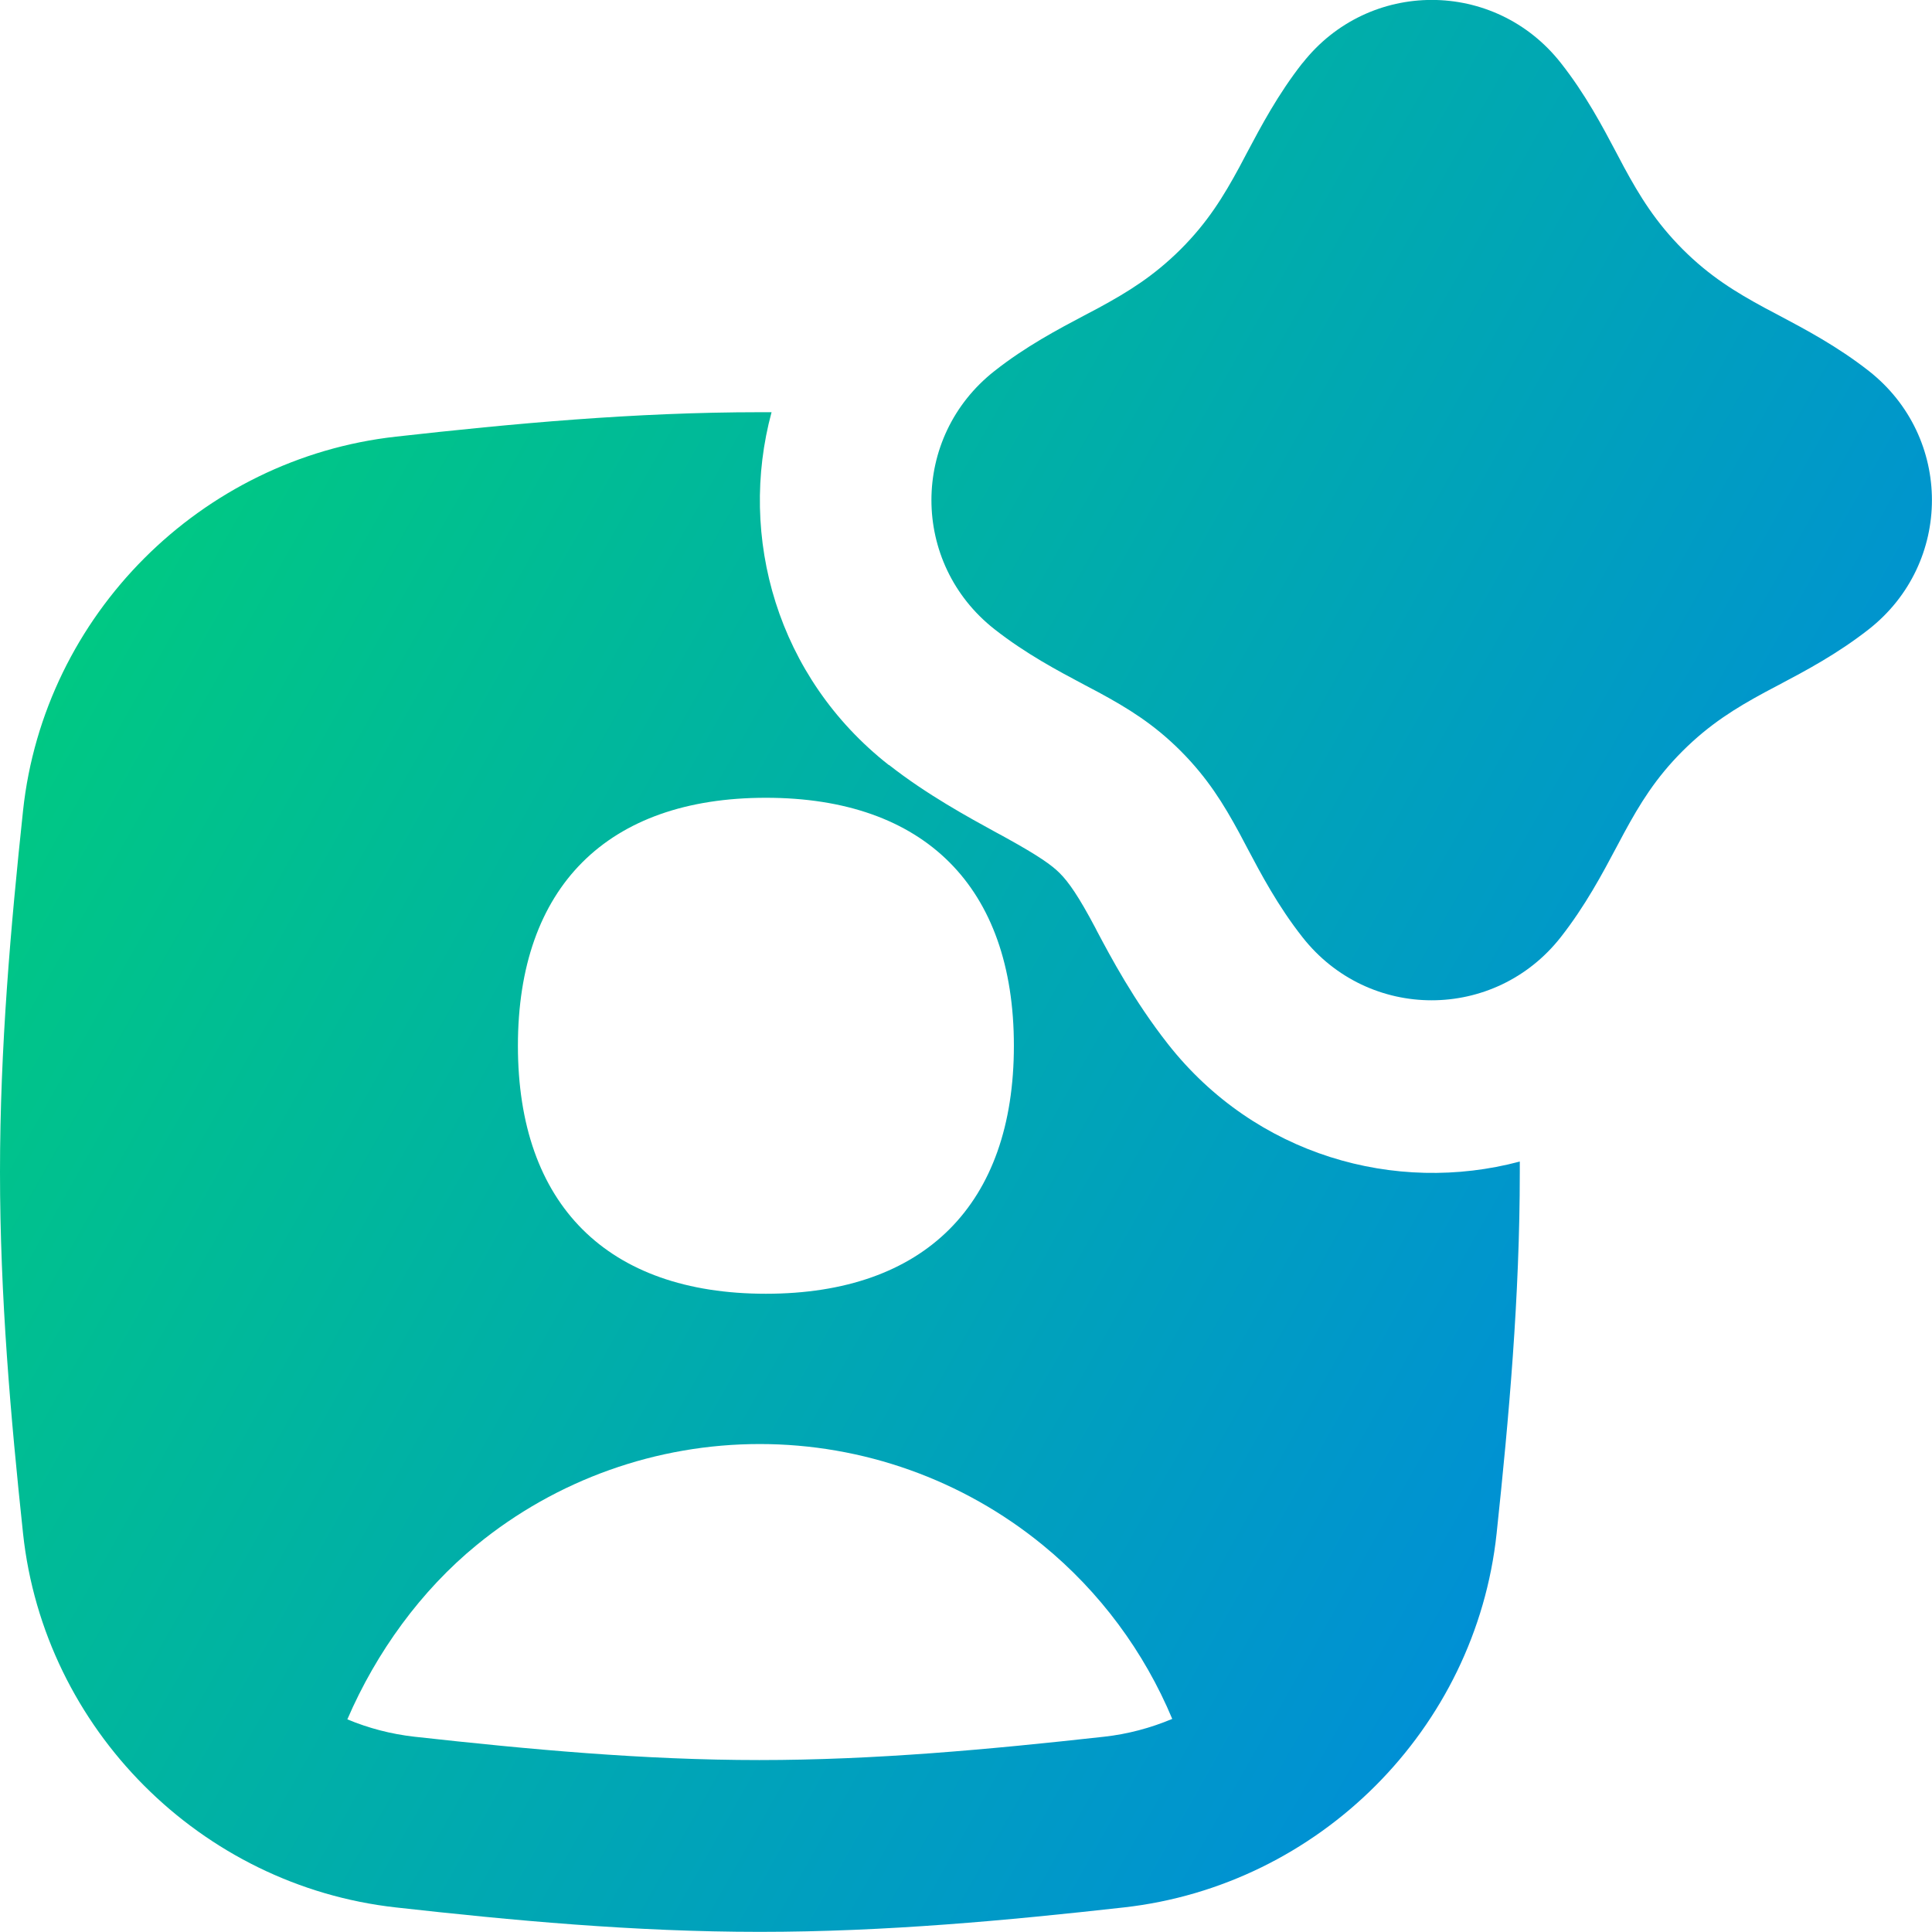
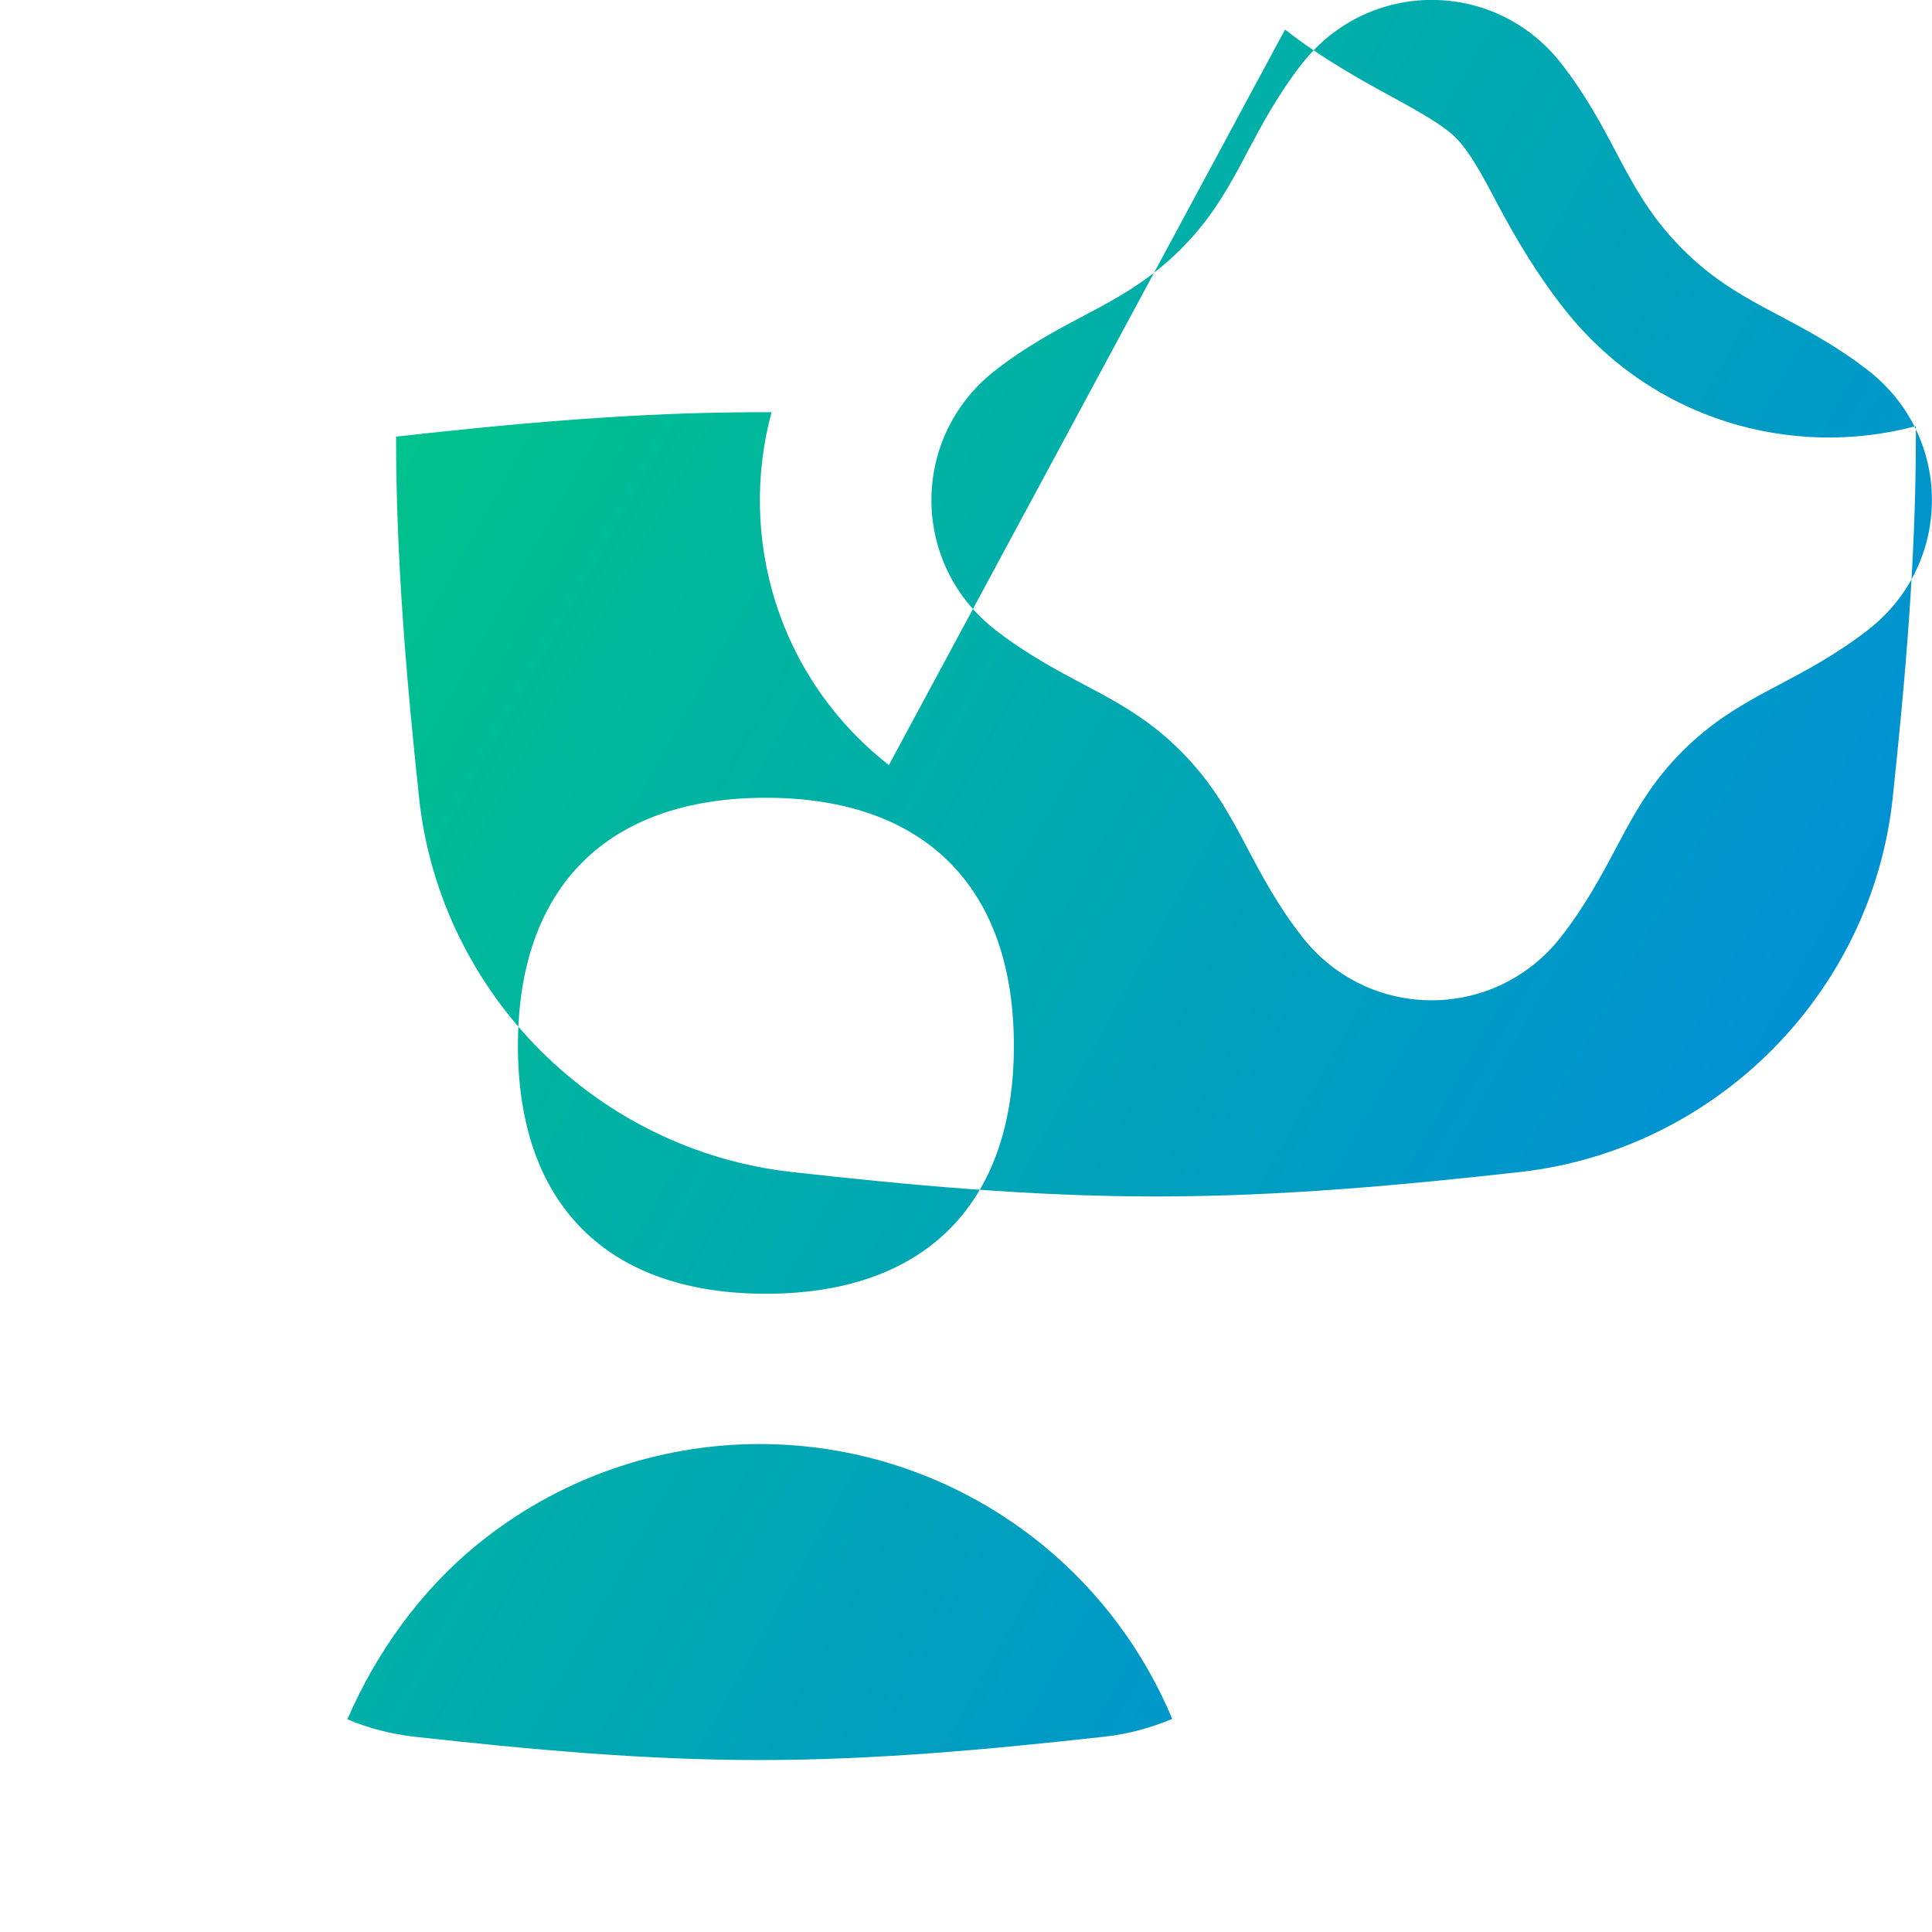
<svg xmlns="http://www.w3.org/2000/svg" fill="none" viewBox="0 0 14 14" id="Ai-Generate-Portrait-Image-Spark--Streamline-Flex-Gradient">
  <desc>
    Ai Generate Portrait Image Spark Streamline Icon: https://streamlinehq.com
  </desc>
  <g id="ai-generate-portrait-image-spark--picture-photography-photo-image-artificial-intelligence-ai 1">
-     <path id="Union" fill="url(#paint0_linear_9380_3674)" fill-rule="evenodd" d="M9.439.457c.479-.61 1.393-.61 1.872 0 .178.226.301.459.402.65.019.036.038.071.055.104.115.212.23.399.425.595.196.196.383.31.595.425.033.018.068.036.104.055.19.101.423.224.65.402.61.479.61 1.393 0 1.872-.227.178-.459.301-.65.402-.036.019-.071.038-.104.055-.212.115-.399.23-.595.425-.196.196-.31.383-.425.595-.018.033-.036.067-.055.103-.101.19-.225.424-.403.651-.479.61-1.393.61-1.872 0-.178-.226-.301-.459-.402-.65-.019-.036-.038-.071-.055-.104-.115-.212-.23-.399-.425-.595-.196-.196-.383-.31-.595-.425-.033-.018-.068-.036-.104-.055-.19-.101-.423-.224-.65-.402-.61-.479-.61-1.393 0-1.872.226-.178.459-.301.65-.402.036-.019.071-.038.104-.055.212-.115.399-.23.595-.425.196-.196.31-.383.425-.595.018-.033.036-.068.055-.104.101-.19.224-.423.402-.65ZM6.441 5.544c-.811-.637-1.094-1.654-.85-2.557l-.084-0c-.91 0-1.796.083-2.637.177C1.455 3.321.319 4.456.167 5.874.078 6.711 0 7.59 0 8.493c0 .903.078 1.783.167 2.619.152 1.418 1.288 2.553 2.702 2.71.841.094 1.726.177 2.637.177.91 0 1.796-.083 2.637-.177 1.415-.158 2.551-1.292 2.702-2.71.089-.837.168-1.716.168-2.619l-0-.076c-.901.24-1.915-.044-2.55-.852-.248-.316-.415-.632-.515-.82l-.009-.018c-.122-.231-.195-.335-.26-.4-.059-.059-.153-.125-.382-.252-.024-.013-.05-.028-.079-.043-.197-.108-.504-.275-.776-.489Zm2.054 6.913c-.204-.488-.525-.923-.94-1.262-.579-.473-1.303-.731-2.05-.731-.747 0-1.472.258-2.05.731-.404.33-.728.777-.938 1.264.153.064.317.107.487.126.83.092 1.66.169 2.498.169.839 0 1.668-.077 2.498-.169.173-.019.339-.064.494-.129ZM7.347 7.578c0 1.15-.647 1.797-1.797 1.797-1.15 0-1.797-.647-1.797-1.797 0-1.15.647-1.797 1.797-1.797 1.15 0 1.797.647 1.797 1.797Z" clip-rule="evenodd" />
+     <path id="Union" fill="url(#paint0_linear_9380_3674)" fill-rule="evenodd" d="M9.439.457c.479-.61 1.393-.61 1.872 0 .178.226.301.459.402.65.019.036.038.071.055.104.115.212.23.399.425.595.196.196.383.31.595.425.033.018.068.036.104.055.19.101.423.224.65.402.61.479.61 1.393 0 1.872-.227.178-.459.301-.65.402-.036.019-.071.038-.104.055-.212.115-.399.23-.595.425-.196.196-.31.383-.425.595-.018.033-.036.067-.055.103-.101.19-.225.424-.403.651-.479.61-1.393.61-1.872 0-.178-.226-.301-.459-.402-.65-.019-.036-.038-.071-.055-.104-.115-.212-.23-.399-.425-.595-.196-.196-.383-.31-.595-.425-.033-.018-.068-.036-.104-.055-.19-.101-.423-.224-.65-.402-.61-.479-.61-1.393 0-1.872.226-.178.459-.301.65-.402.036-.019.071-.038.104-.055.212-.115.399-.23.595-.425.196-.196.31-.383.425-.595.018-.033.036-.068.055-.104.101-.19.224-.423.402-.65ZM6.441 5.544c-.811-.637-1.094-1.654-.85-2.557l-.084-0c-.91 0-1.796.083-2.637.177c0 .903.078 1.783.167 2.619.152 1.418 1.288 2.553 2.702 2.71.841.094 1.726.177 2.637.177.91 0 1.796-.083 2.637-.177 1.415-.158 2.551-1.292 2.702-2.71.089-.837.168-1.716.168-2.619l-0-.076c-.901.24-1.915-.044-2.55-.852-.248-.316-.415-.632-.515-.82l-.009-.018c-.122-.231-.195-.335-.26-.4-.059-.059-.153-.125-.382-.252-.024-.013-.05-.028-.079-.043-.197-.108-.504-.275-.776-.489Zm2.054 6.913c-.204-.488-.525-.923-.94-1.262-.579-.473-1.303-.731-2.05-.731-.747 0-1.472.258-2.05.731-.404.33-.728.777-.938 1.264.153.064.317.107.487.126.83.092 1.66.169 2.498.169.839 0 1.668-.077 2.498-.169.173-.019.339-.064.494-.129ZM7.347 7.578c0 1.15-.647 1.797-1.797 1.797-1.15 0-1.797-.647-1.797-1.797 0-1.15.647-1.797 1.797-1.797 1.15 0 1.797.647 1.797 1.797Z" clip-rule="evenodd" />
  </g>
  <defs>
    <linearGradient id="paint0_linear_9380_3674" x1=".538" x2="16.494" y1="1.131" y2="10.124" gradientUnits="userSpaceOnUse">
      <stop stop-color="#00d078" />
      <stop offset="1" stop-color="#007df0" />
    </linearGradient>
  </defs>
</svg>